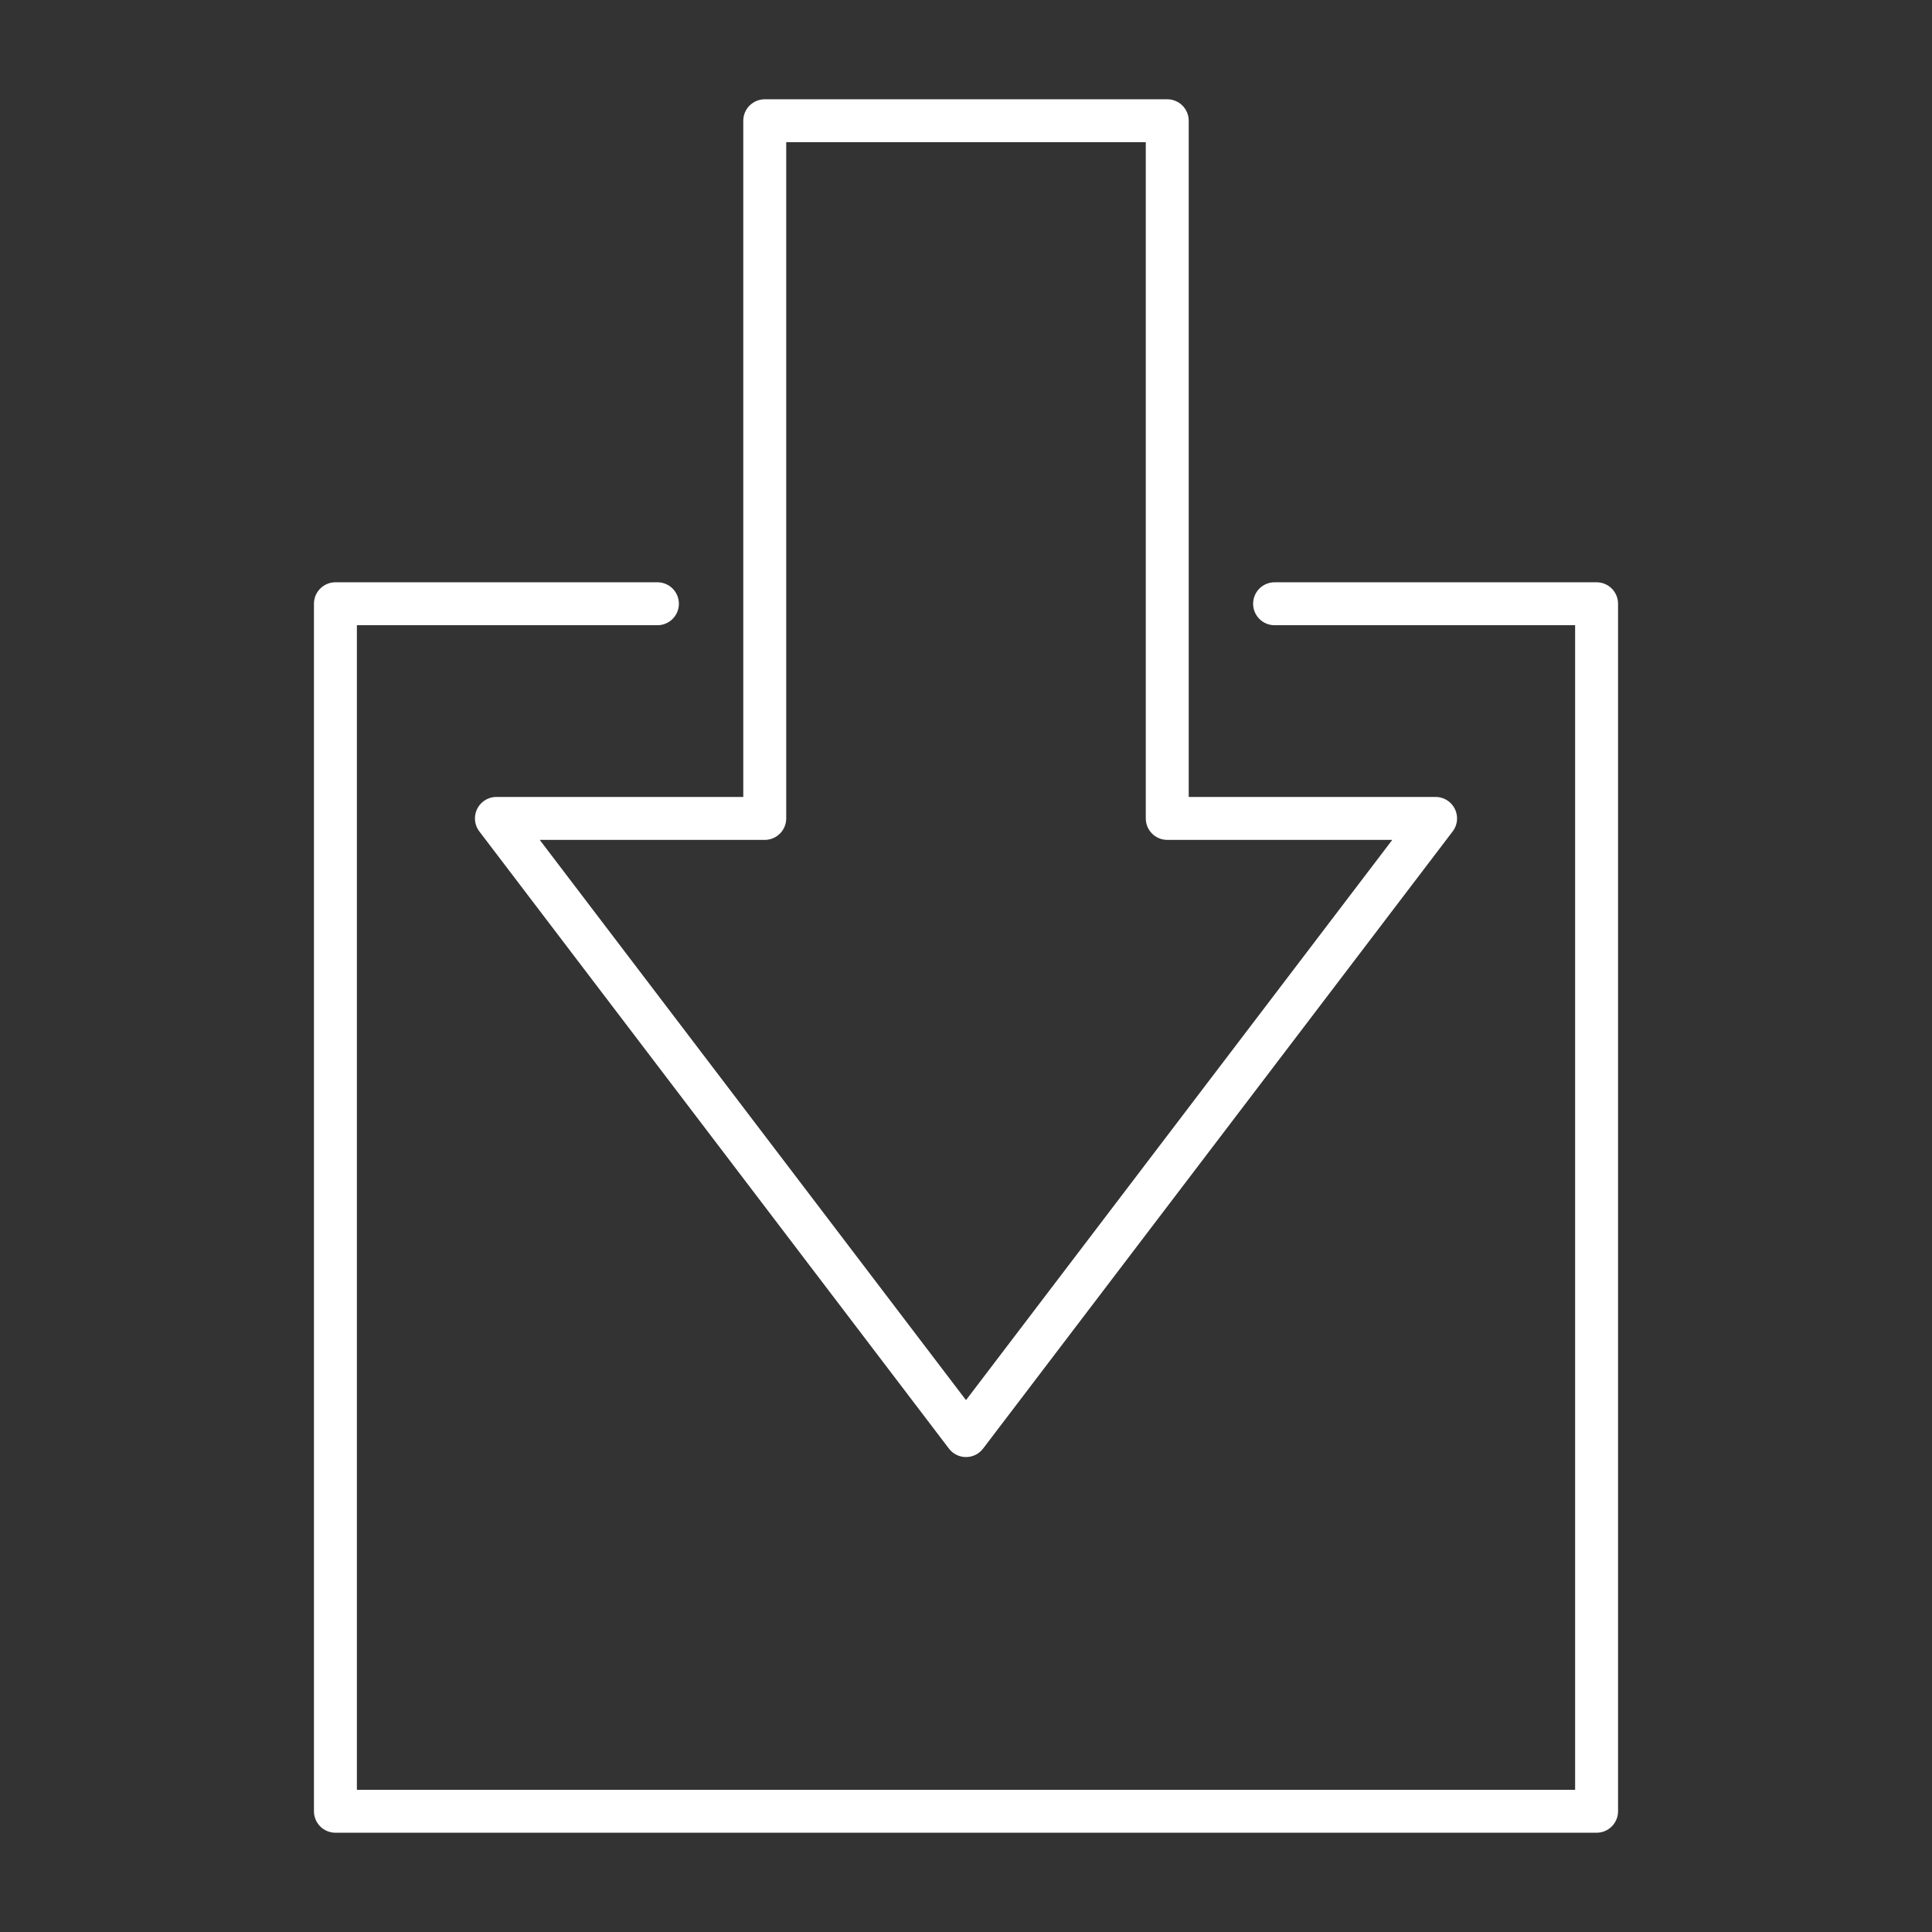
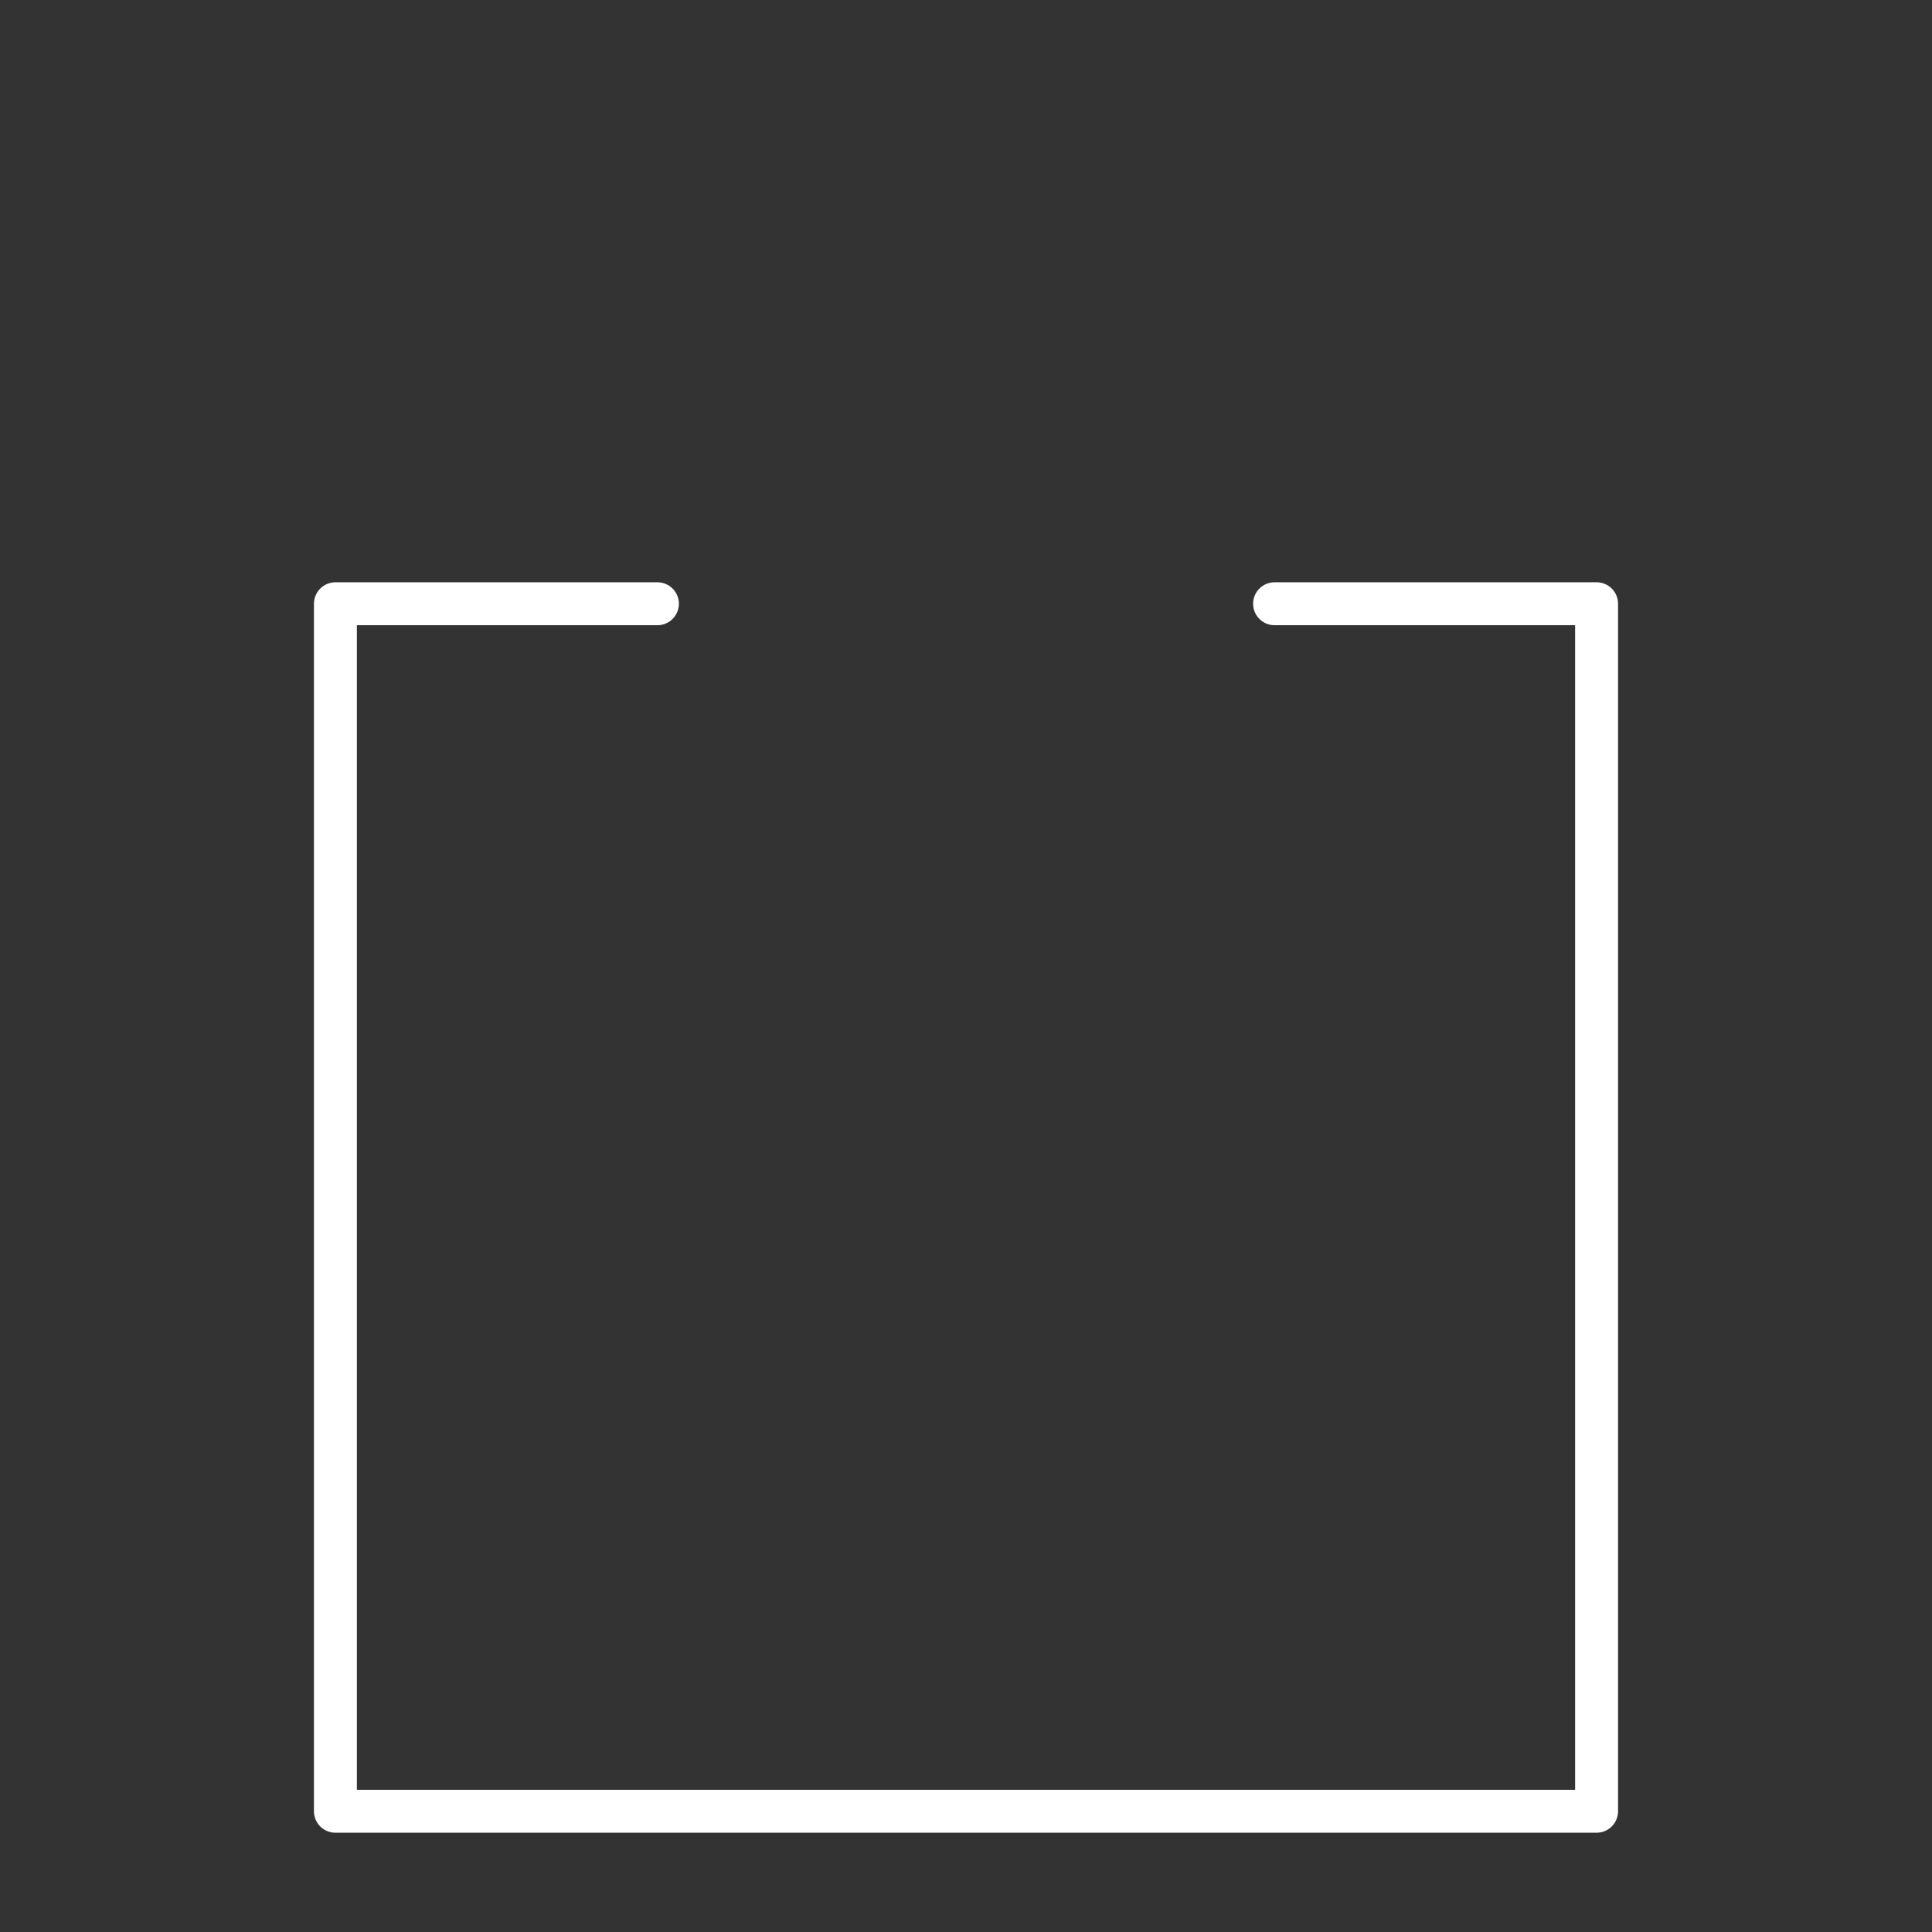
<svg xmlns="http://www.w3.org/2000/svg" id="Layer_1" x="0px" y="0px" viewBox="0 0 72 72" style="enable-background:new 0 0 72 72;" xml:space="preserve">
  <rect x="0" y="0" width="72" height="72" fill="#333333" stroke="none" />
  <style type="text/css">	.st0{fill:none;stroke:#FFFFFF;stroke-width:1.6;stroke-linecap:round;stroke-linejoin:round;stroke-miterlimit:10;}</style>
-   <polygon class="st0" points="43.5,30.5 43.5,4.5 28.5,4.5 28.5,30.5 18.5,30.5 36,53.5 53.5,30.5 " />
  <polyline class="st0" points="24.5,22.5 12.5,22.5 12.5,67.5 59.5,67.5 59.5,22.5 47.5,22.5 " />
</svg>